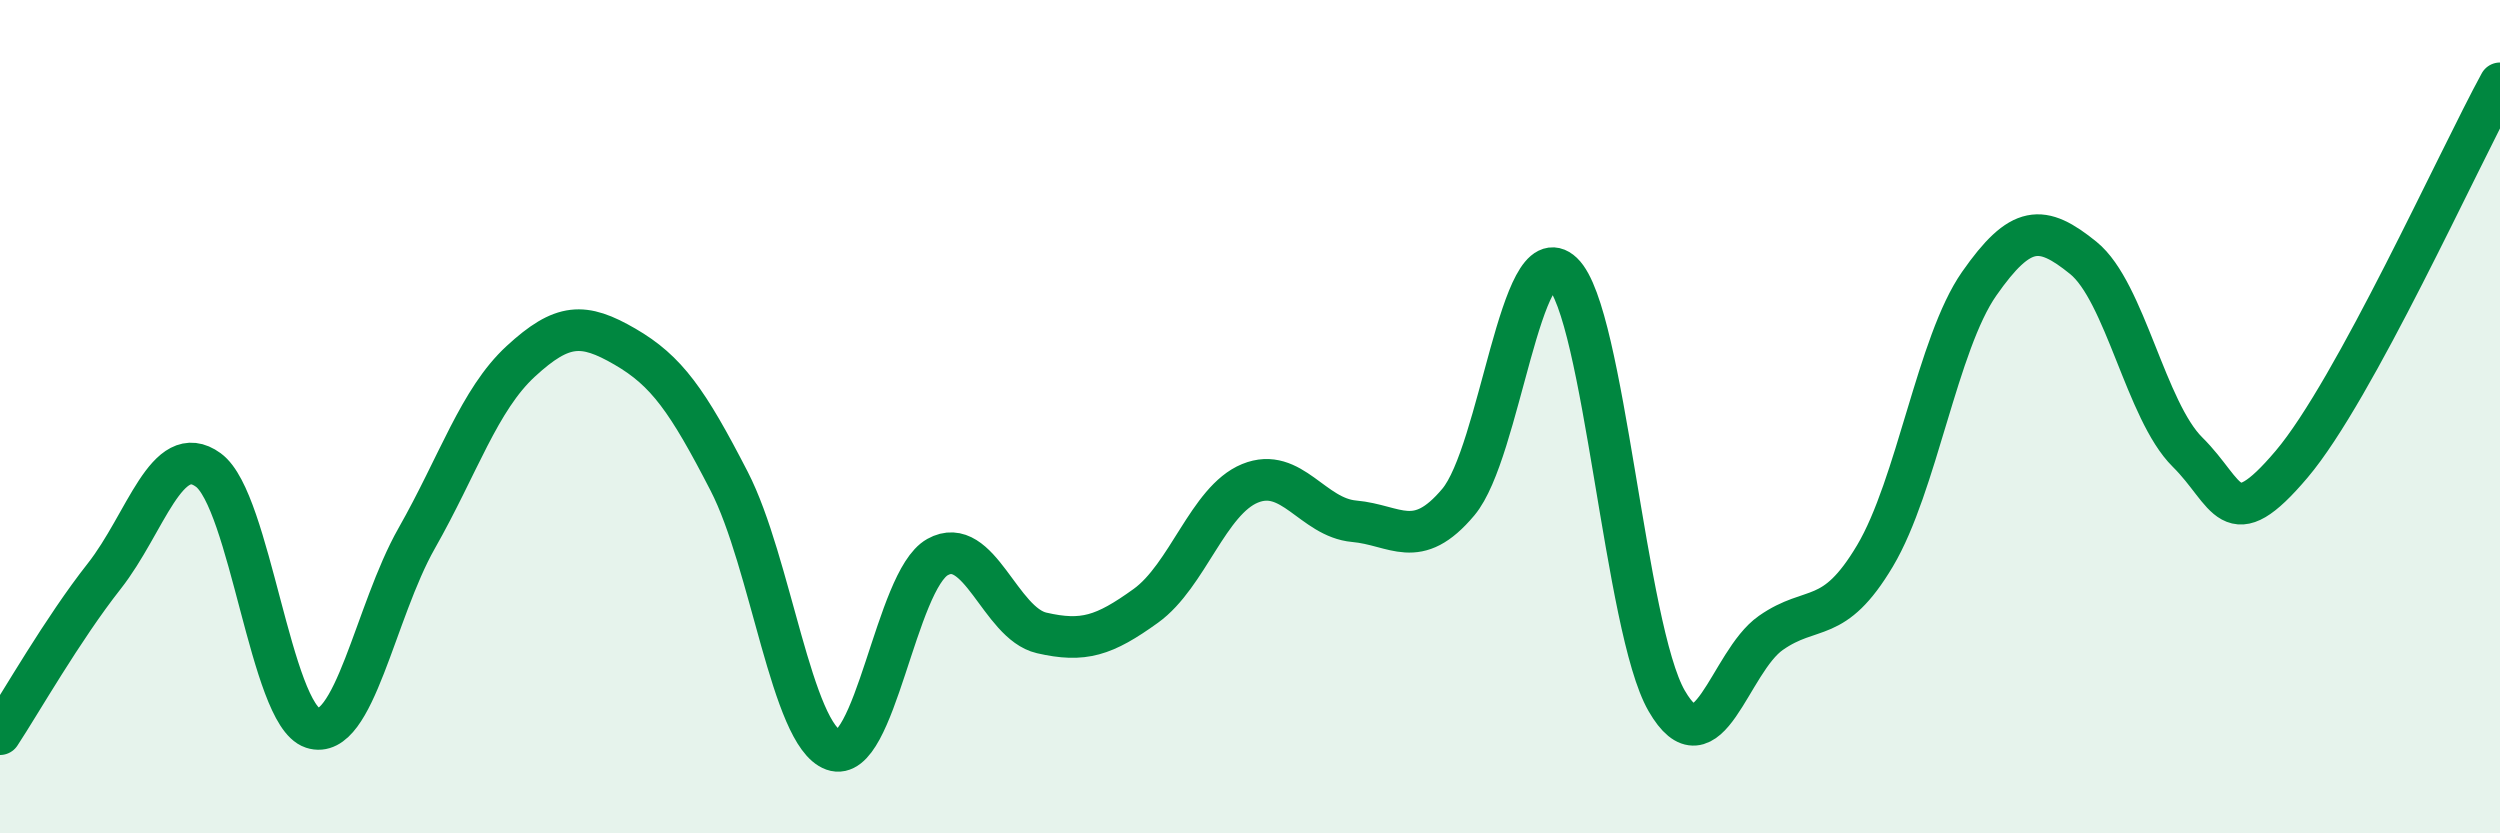
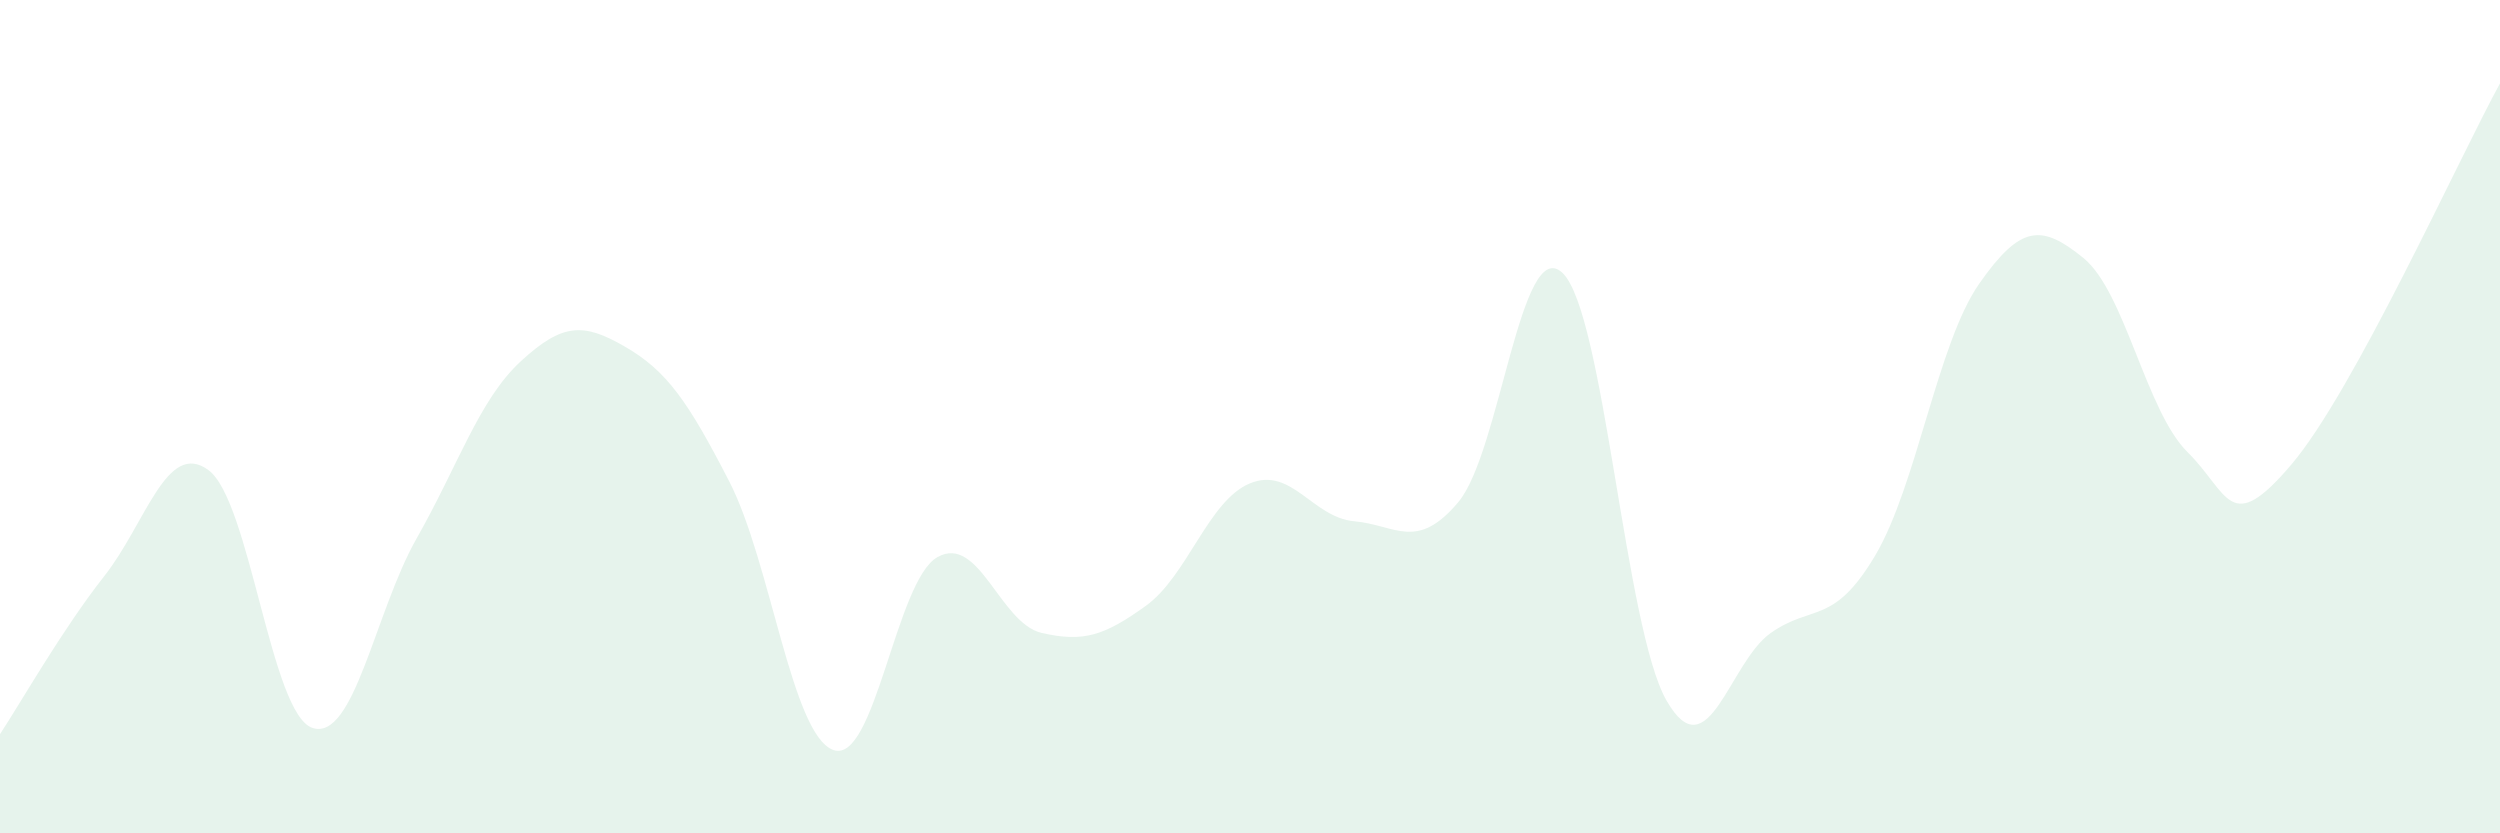
<svg xmlns="http://www.w3.org/2000/svg" width="60" height="20" viewBox="0 0 60 20">
  <path d="M 0,17.62 C 0.5,16.86 1.5,15.1 2.5,13.83 C 3.5,12.56 4,10.55 5,11.28 C 6,12.01 6.5,17.14 7.5,17.47 C 8.5,17.8 9,14.68 10,12.92 C 11,11.16 11.5,9.59 12.5,8.67 C 13.5,7.75 14,7.74 15,8.32 C 16,8.9 16.5,9.61 17.5,11.55 C 18.5,13.49 19,17.64 20,18 C 21,18.36 21.5,13.93 22.5,13.37 C 23.5,12.81 24,14.96 25,15.19 C 26,15.42 26.5,15.26 27.5,14.54 C 28.5,13.82 29,12.01 30,11.6 C 31,11.19 31.5,12.42 32.5,12.51 C 33.5,12.6 34,13.24 35,12.05 C 36,10.86 36.5,5.6 37.5,6.55 C 38.5,7.5 39,15.09 40,16.82 C 41,18.55 41.5,15.89 42.5,15.19 C 43.5,14.49 44,15.02 45,13.34 C 46,11.66 46.5,8.24 47.5,6.81 C 48.5,5.38 49,5.38 50,6.19 C 51,7 51.5,9.86 52.5,10.85 C 53.5,11.84 53.5,12.91 55,11.14 C 56.5,9.37 59,3.83 60,2L60 20L0 20Z" fill="#008740" opacity="0.1" stroke-linecap="round" stroke-linejoin="round" />
-   <path d="M 0,17.62 C 0.5,16.86 1.5,15.1 2.5,13.83 C 3.5,12.56 4,10.55 5,11.28 C 6,12.01 6.5,17.14 7.5,17.47 C 8.5,17.8 9,14.68 10,12.92 C 11,11.16 11.5,9.59 12.5,8.67 C 13.5,7.75 14,7.74 15,8.32 C 16,8.9 16.5,9.61 17.5,11.55 C 18.5,13.49 19,17.64 20,18 C 21,18.36 21.5,13.93 22.5,13.37 C 23.5,12.81 24,14.96 25,15.19 C 26,15.42 26.5,15.26 27.5,14.54 C 28.5,13.82 29,12.01 30,11.6 C 31,11.19 31.5,12.42 32.5,12.51 C 33.5,12.6 34,13.24 35,12.05 C 36,10.86 36.5,5.6 37.5,6.55 C 38.5,7.5 39,15.09 40,16.82 C 41,18.55 41.5,15.89 42.5,15.19 C 43.5,14.49 44,15.02 45,13.34 C 46,11.66 46.5,8.24 47.5,6.81 C 48.5,5.38 49,5.38 50,6.19 C 51,7 51.5,9.86 52.5,10.85 C 53.5,11.84 53.5,12.91 55,11.14 C 56.5,9.37 59,3.83 60,2" stroke="#008740" stroke-width="1" fill="none" stroke-linecap="round" stroke-linejoin="round" />
</svg>